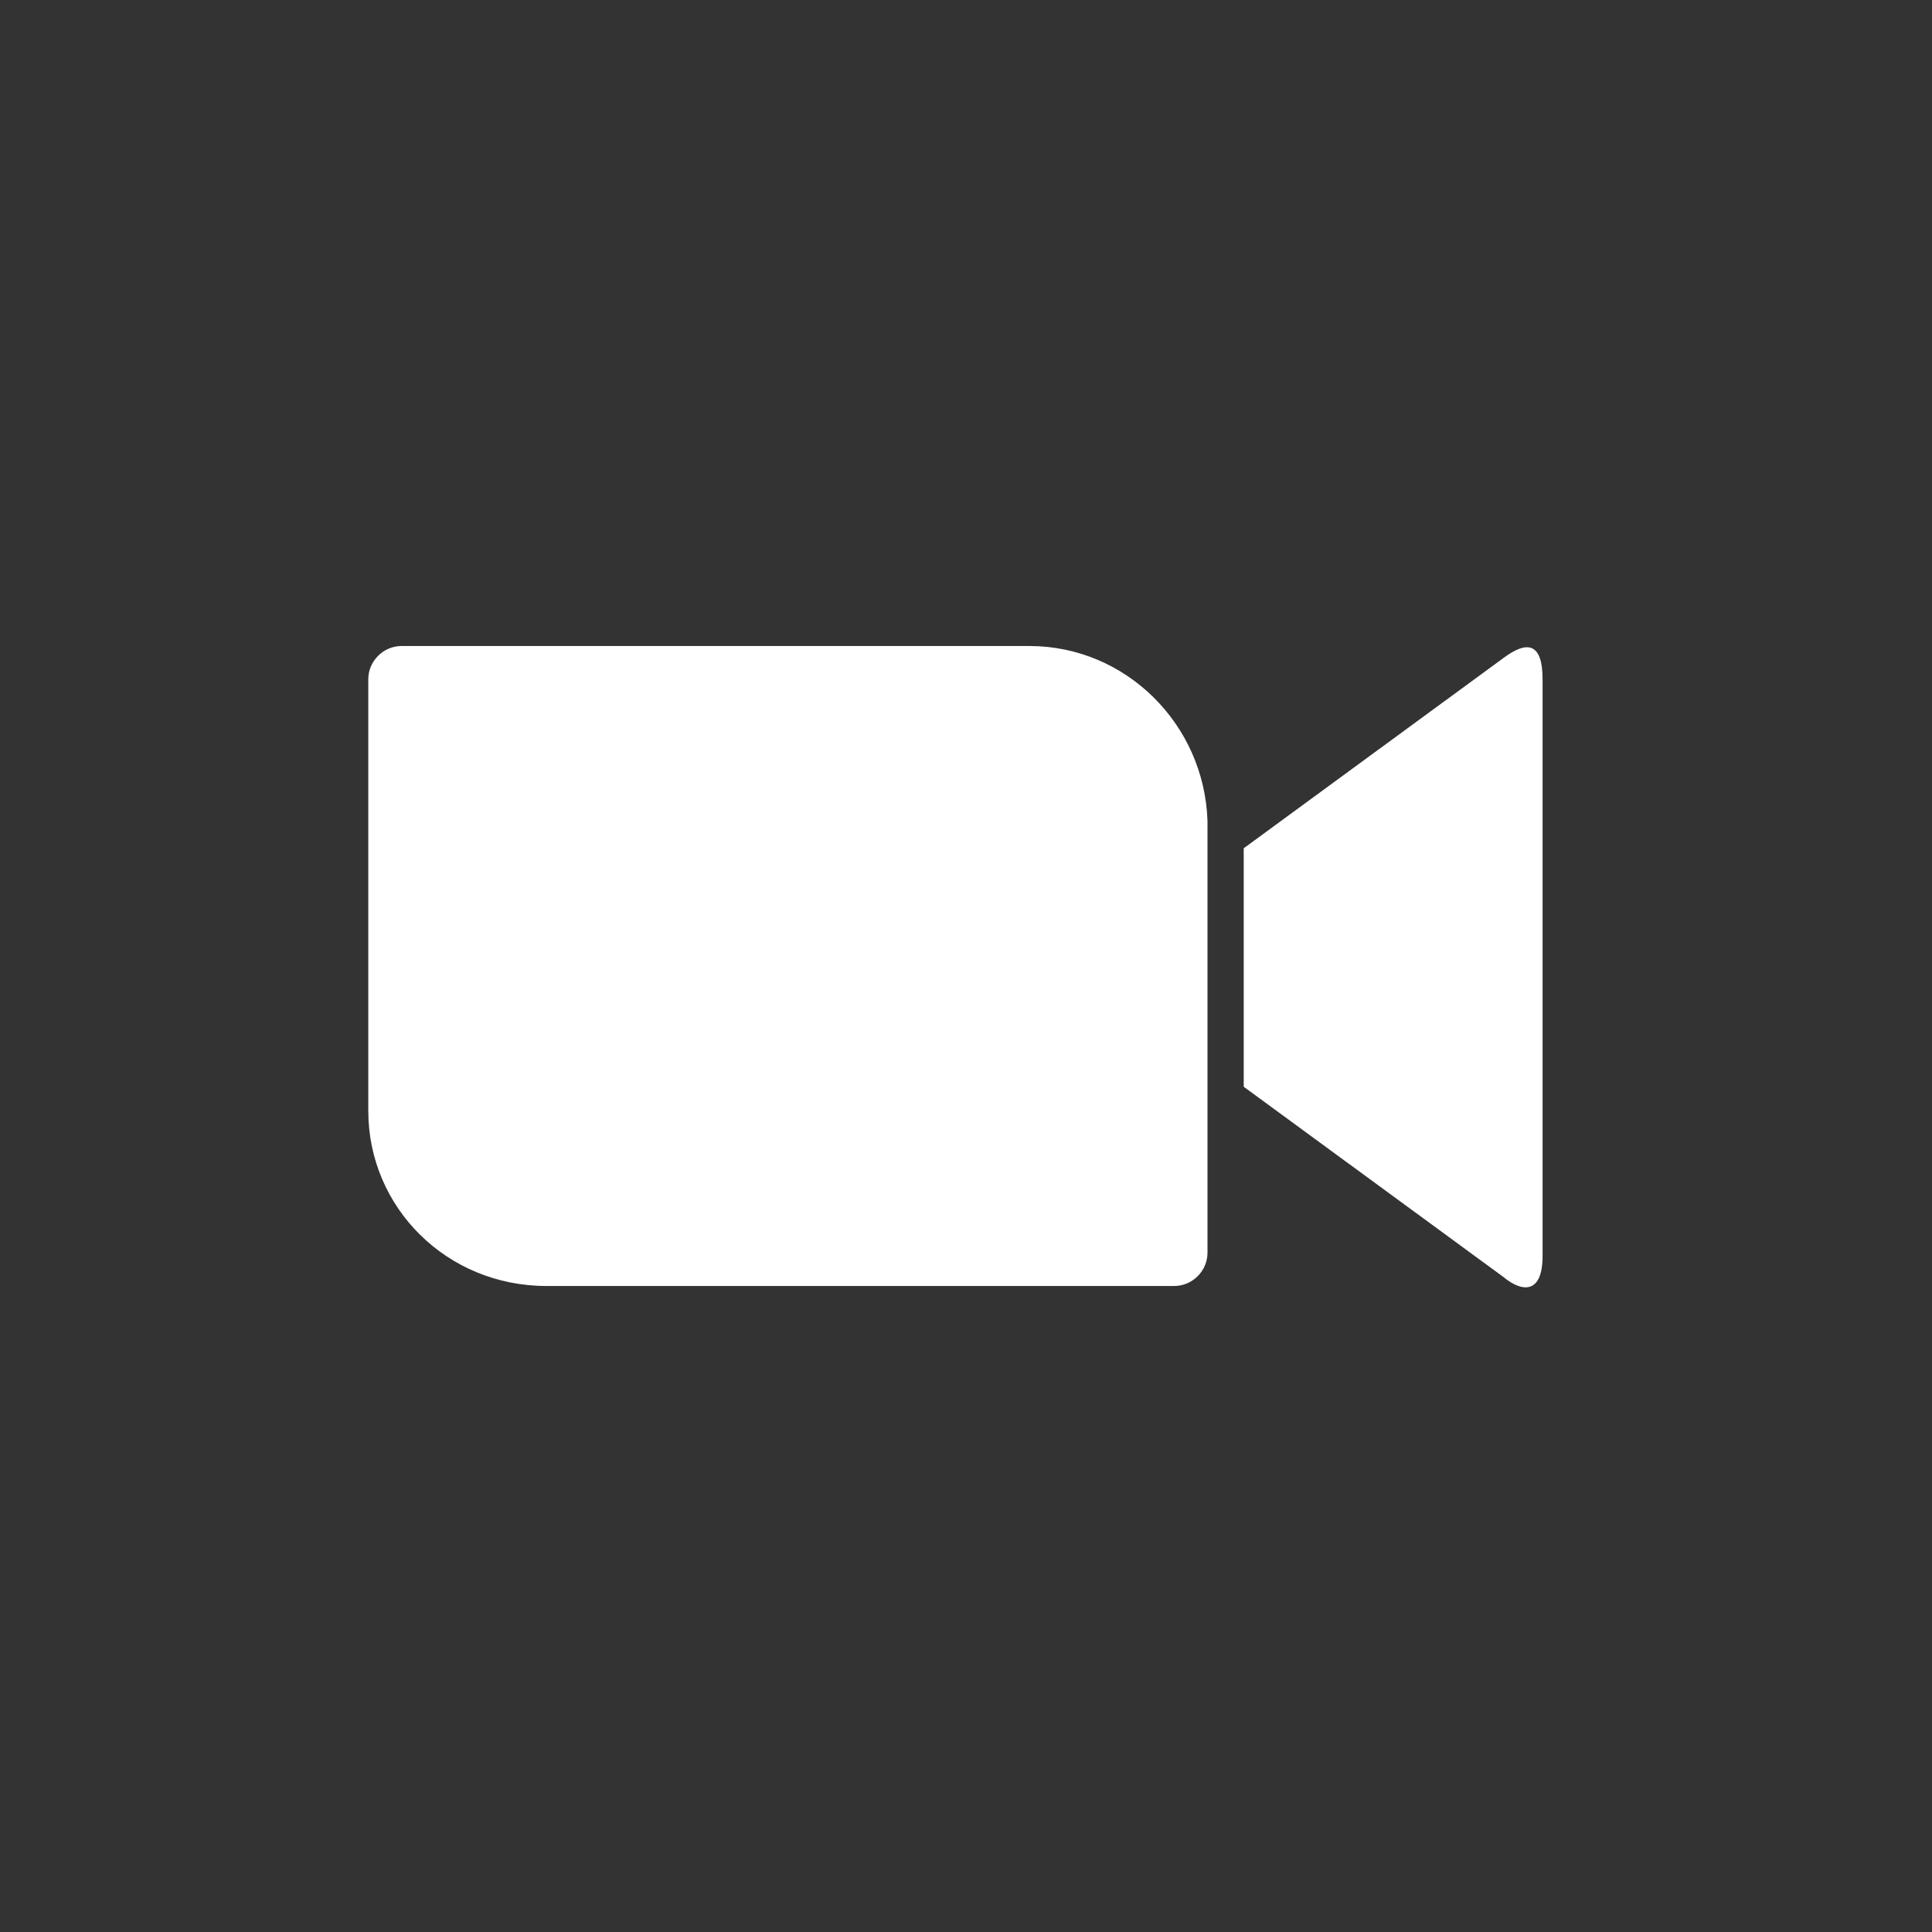
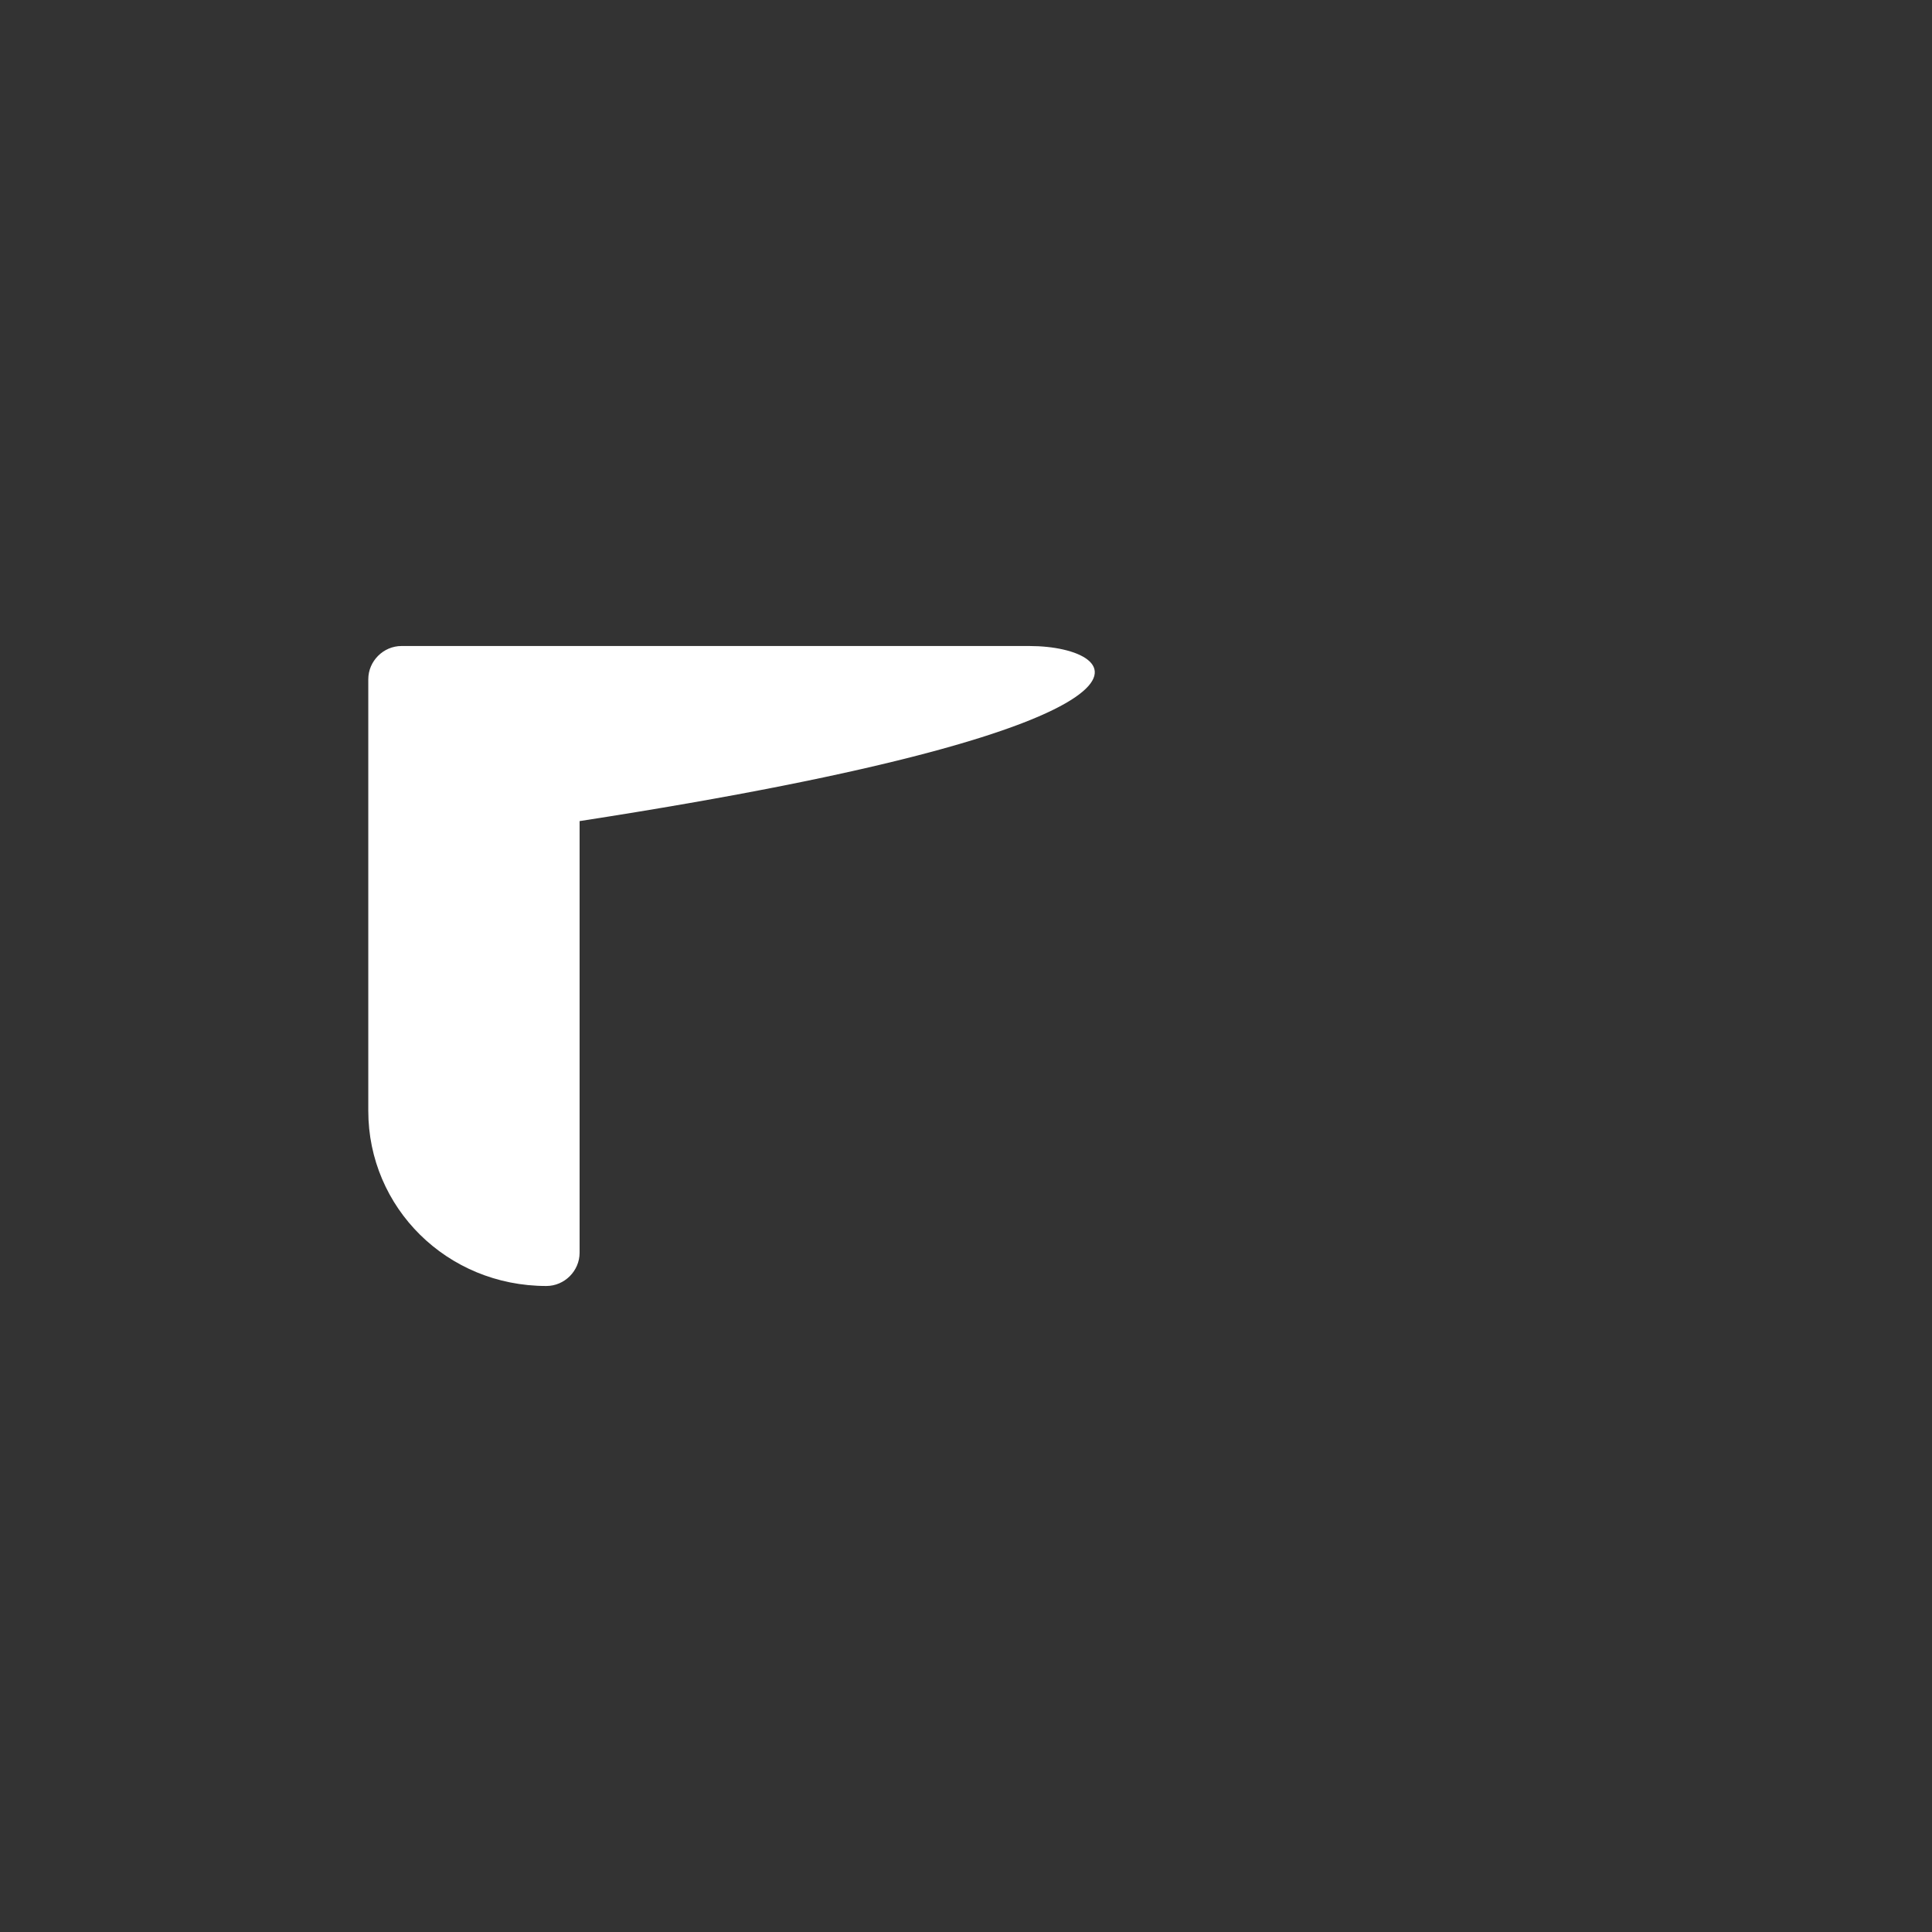
<svg xmlns="http://www.w3.org/2000/svg" id="Слой_1" x="0px" y="0px" viewBox="0 0 64 64" style="enable-background:new 0 0 64 64;" xml:space="preserve">
  <rect x="0" y="0" width="64" height="64" fill="#333333" stroke="none" />
  <style type="text/css"> .st0{fill:#FFFFFF;} </style>
-   <path class="st0" d="M34.1,21.4H13.3c-0.6,0-1.1,0.5-1.1,1.1v14.3c0,3.2,2.6,5.8,5.9,5.8h20.8c0.6,0,1.1-0.5,1.1-1.1V27.2 C39.9,24,37.3,21.4,34.1,21.4z" />
-   <path class="st0" d="M49.8,21.8l-8.6,6.3V36l8.6,6.3c0.6,0.5,1.3,0.6,1.3-0.7V22.5C51.1,21.3,50.6,21.2,49.8,21.8z" />
+   <path class="st0" d="M34.1,21.4H13.3c-0.6,0-1.1,0.5-1.1,1.1v14.3c0,3.2,2.6,5.8,5.9,5.8c0.6,0,1.1-0.5,1.1-1.1V27.2 C39.9,24,37.3,21.4,34.1,21.4z" />
</svg>